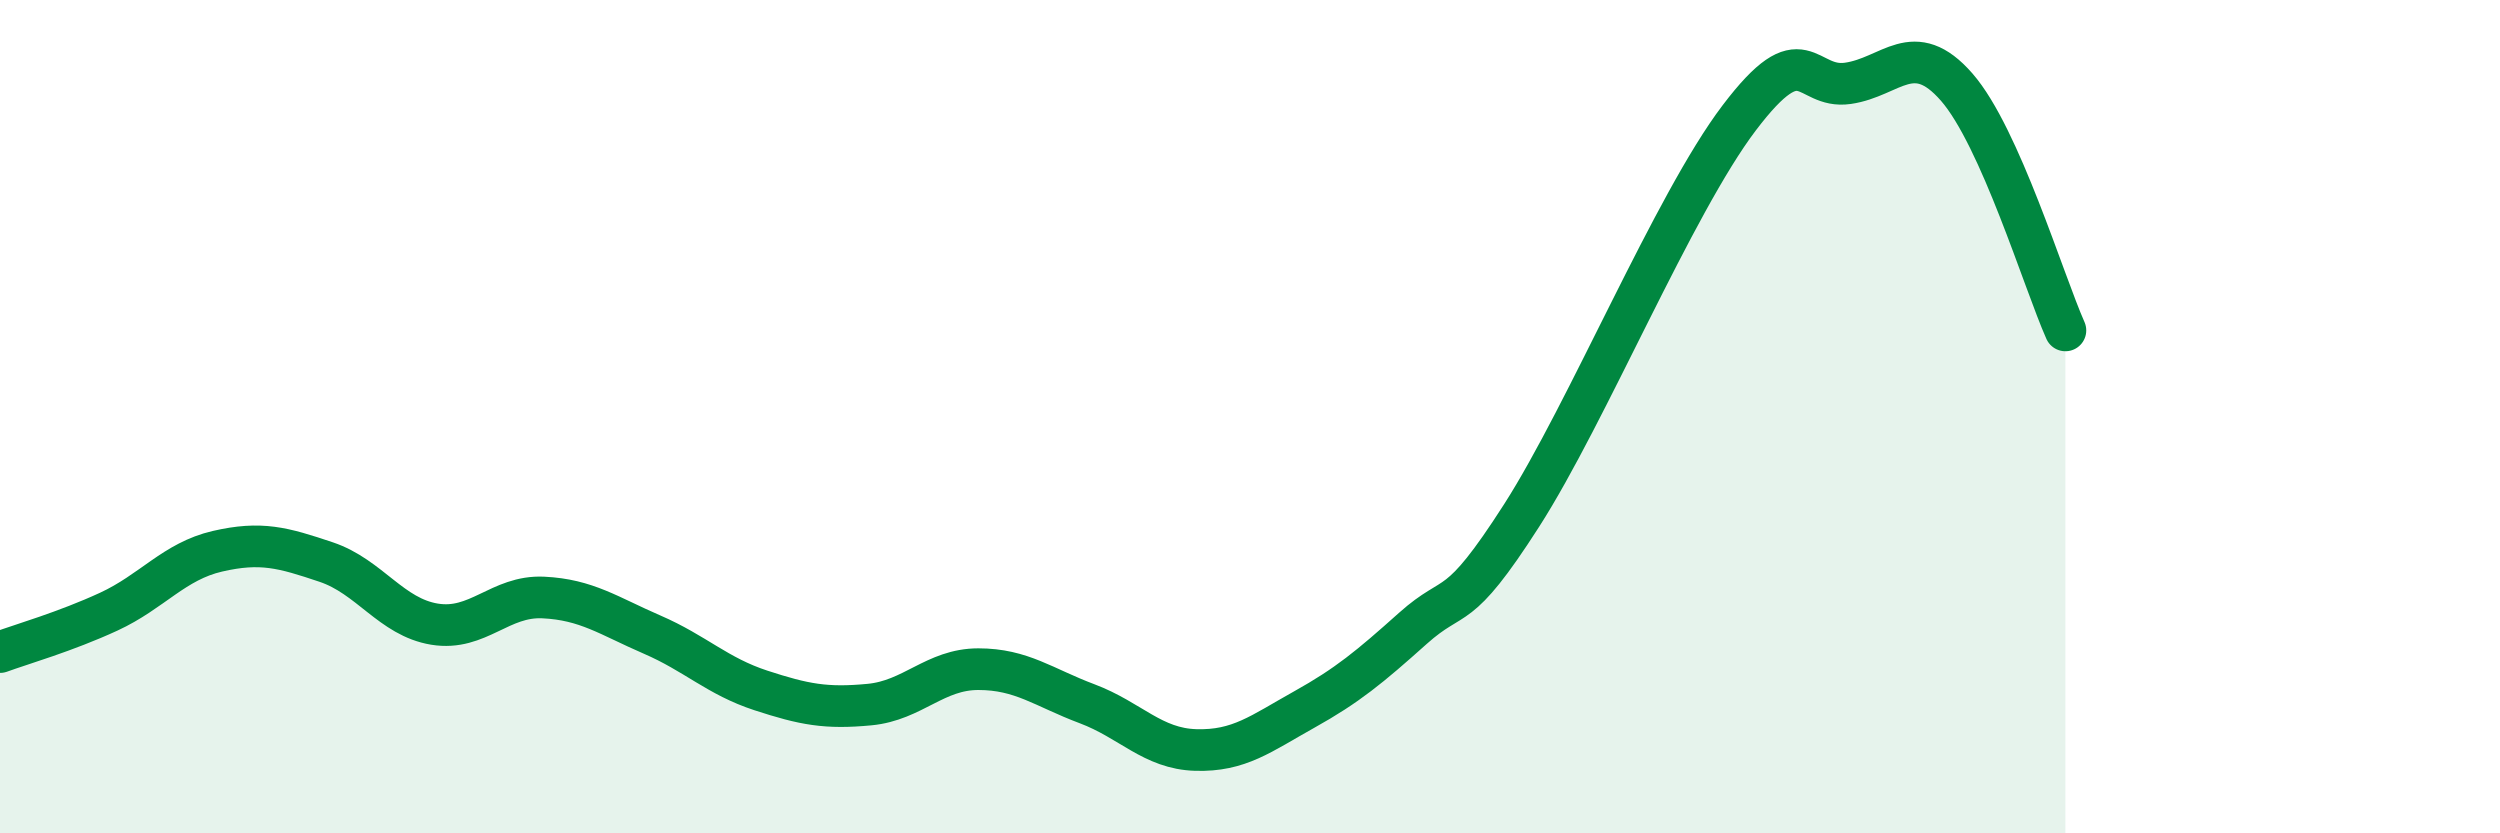
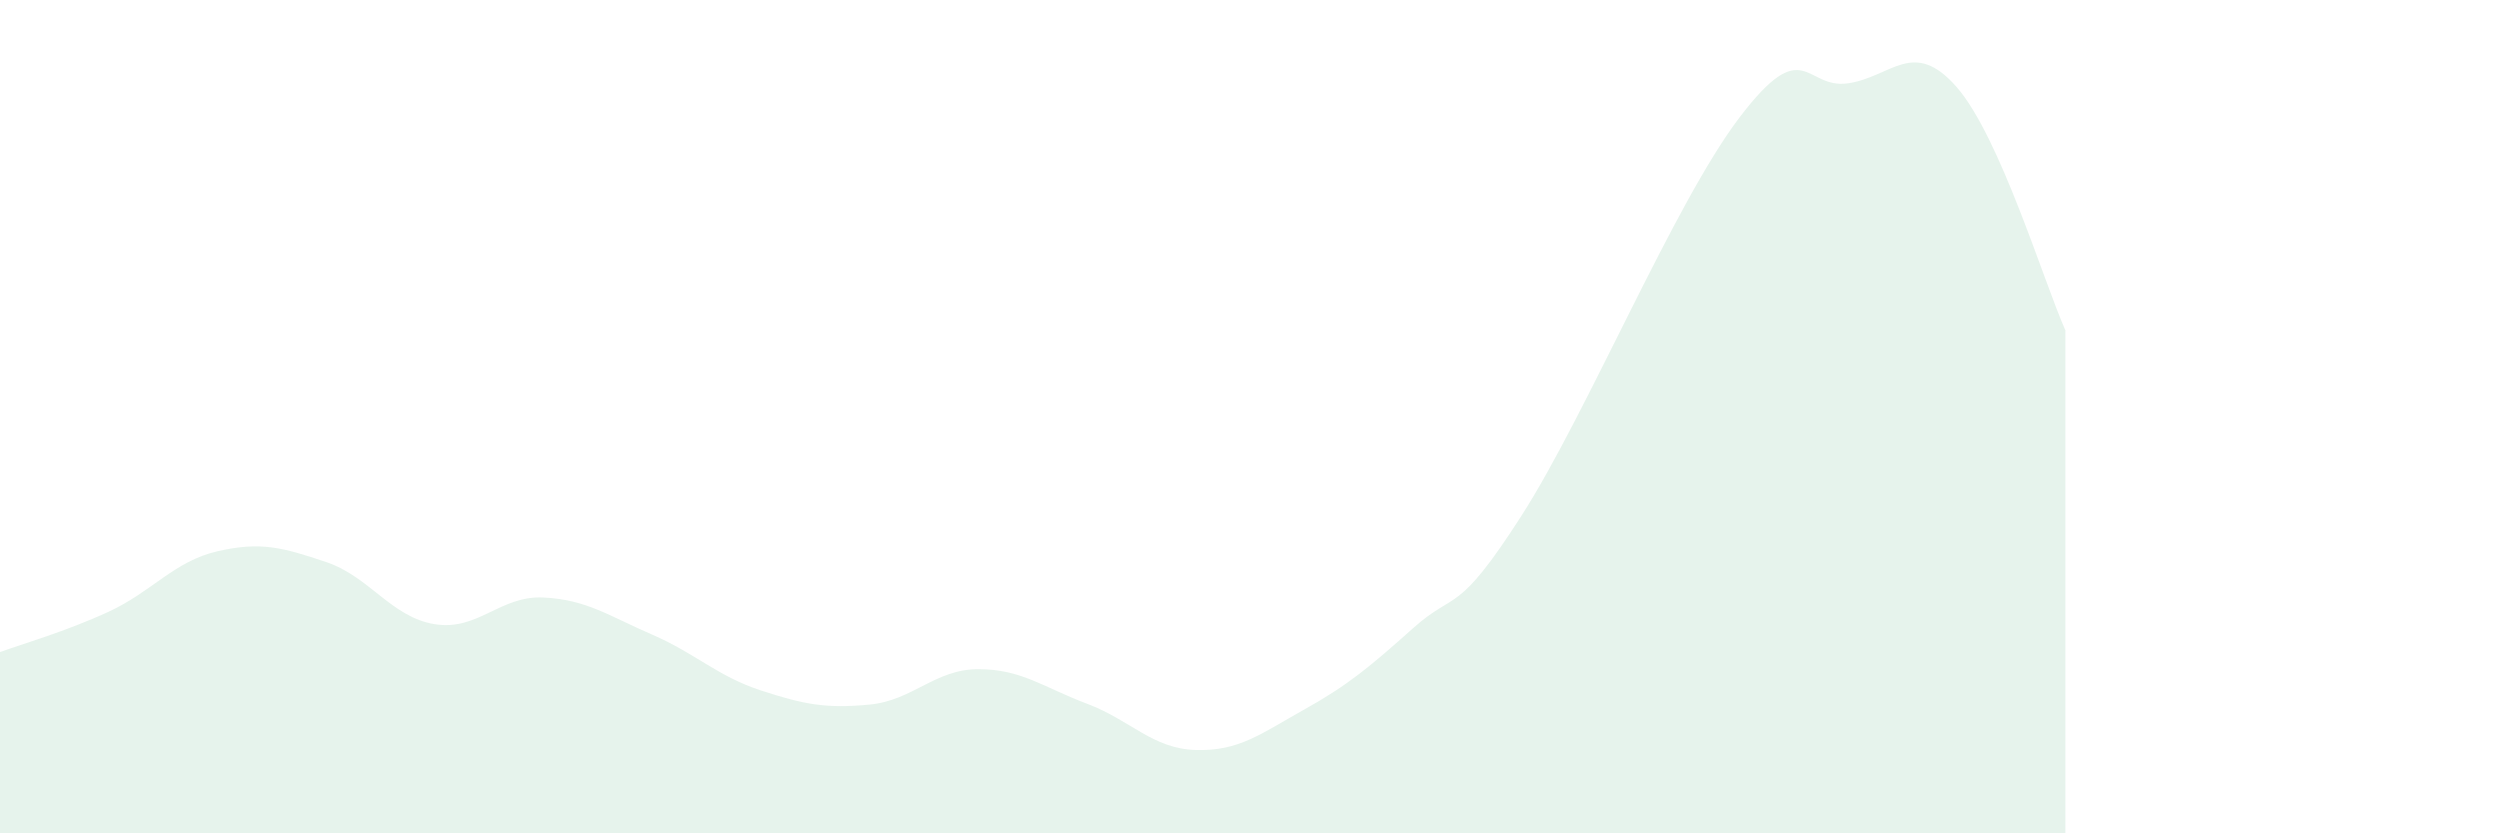
<svg xmlns="http://www.w3.org/2000/svg" width="60" height="20" viewBox="0 0 60 20">
  <path d="M 0,15.65 C 0.52,15.46 1.57,15.16 2.61,14.68 C 3.65,14.2 4.18,13.47 5.22,13.23 C 6.26,12.99 6.79,13.14 7.83,13.49 C 8.87,13.84 9.39,14.81 10.43,14.98 C 11.47,15.15 12,14.29 13.04,14.34 C 14.08,14.39 14.61,14.78 15.65,15.23 C 16.69,15.68 17.22,16.23 18.26,16.57 C 19.3,16.91 19.83,17.01 20.87,16.91 C 21.91,16.81 22.44,16.06 23.48,16.06 C 24.52,16.06 25.05,16.5 26.09,16.89 C 27.13,17.28 27.66,17.97 28.7,18 C 29.74,18.03 30.26,17.61 31.3,17.03 C 32.34,16.45 32.87,16.01 33.91,15.08 C 34.95,14.15 34.95,14.82 36.52,12.37 C 38.09,9.92 40.17,4.9 41.74,2.83 C 43.31,0.76 43.31,2.15 44.35,2 C 45.39,1.85 45.92,0.9 46.96,2.09 C 48,3.28 49.05,6.76 49.57,7.93L49.57 20L0 20Z" fill="#008740" opacity="0.1" stroke-linecap="round" stroke-linejoin="round" />
-   <path d="M 0,15.65 C 0.52,15.46 1.57,15.16 2.61,14.68 C 3.65,14.2 4.18,13.47 5.22,13.23 C 6.26,12.99 6.79,13.14 7.83,13.49 C 8.87,13.84 9.39,14.81 10.43,14.98 C 11.47,15.15 12,14.29 13.04,14.34 C 14.08,14.39 14.61,14.78 15.65,15.23 C 16.69,15.68 17.22,16.23 18.26,16.57 C 19.3,16.91 19.83,17.01 20.87,16.91 C 21.91,16.81 22.44,16.06 23.48,16.06 C 24.52,16.06 25.05,16.5 26.09,16.89 C 27.13,17.28 27.66,17.97 28.7,18 C 29.74,18.03 30.26,17.61 31.3,17.03 C 32.34,16.45 32.87,16.01 33.91,15.08 C 34.95,14.15 34.95,14.82 36.52,12.37 C 38.09,9.92 40.17,4.9 41.74,2.83 C 43.31,0.76 43.31,2.15 44.35,2 C 45.39,1.85 45.92,0.9 46.96,2.09 C 48,3.28 49.05,6.76 49.57,7.93" stroke="#008740" stroke-width="1" fill="none" stroke-linecap="round" stroke-linejoin="round" />
</svg>